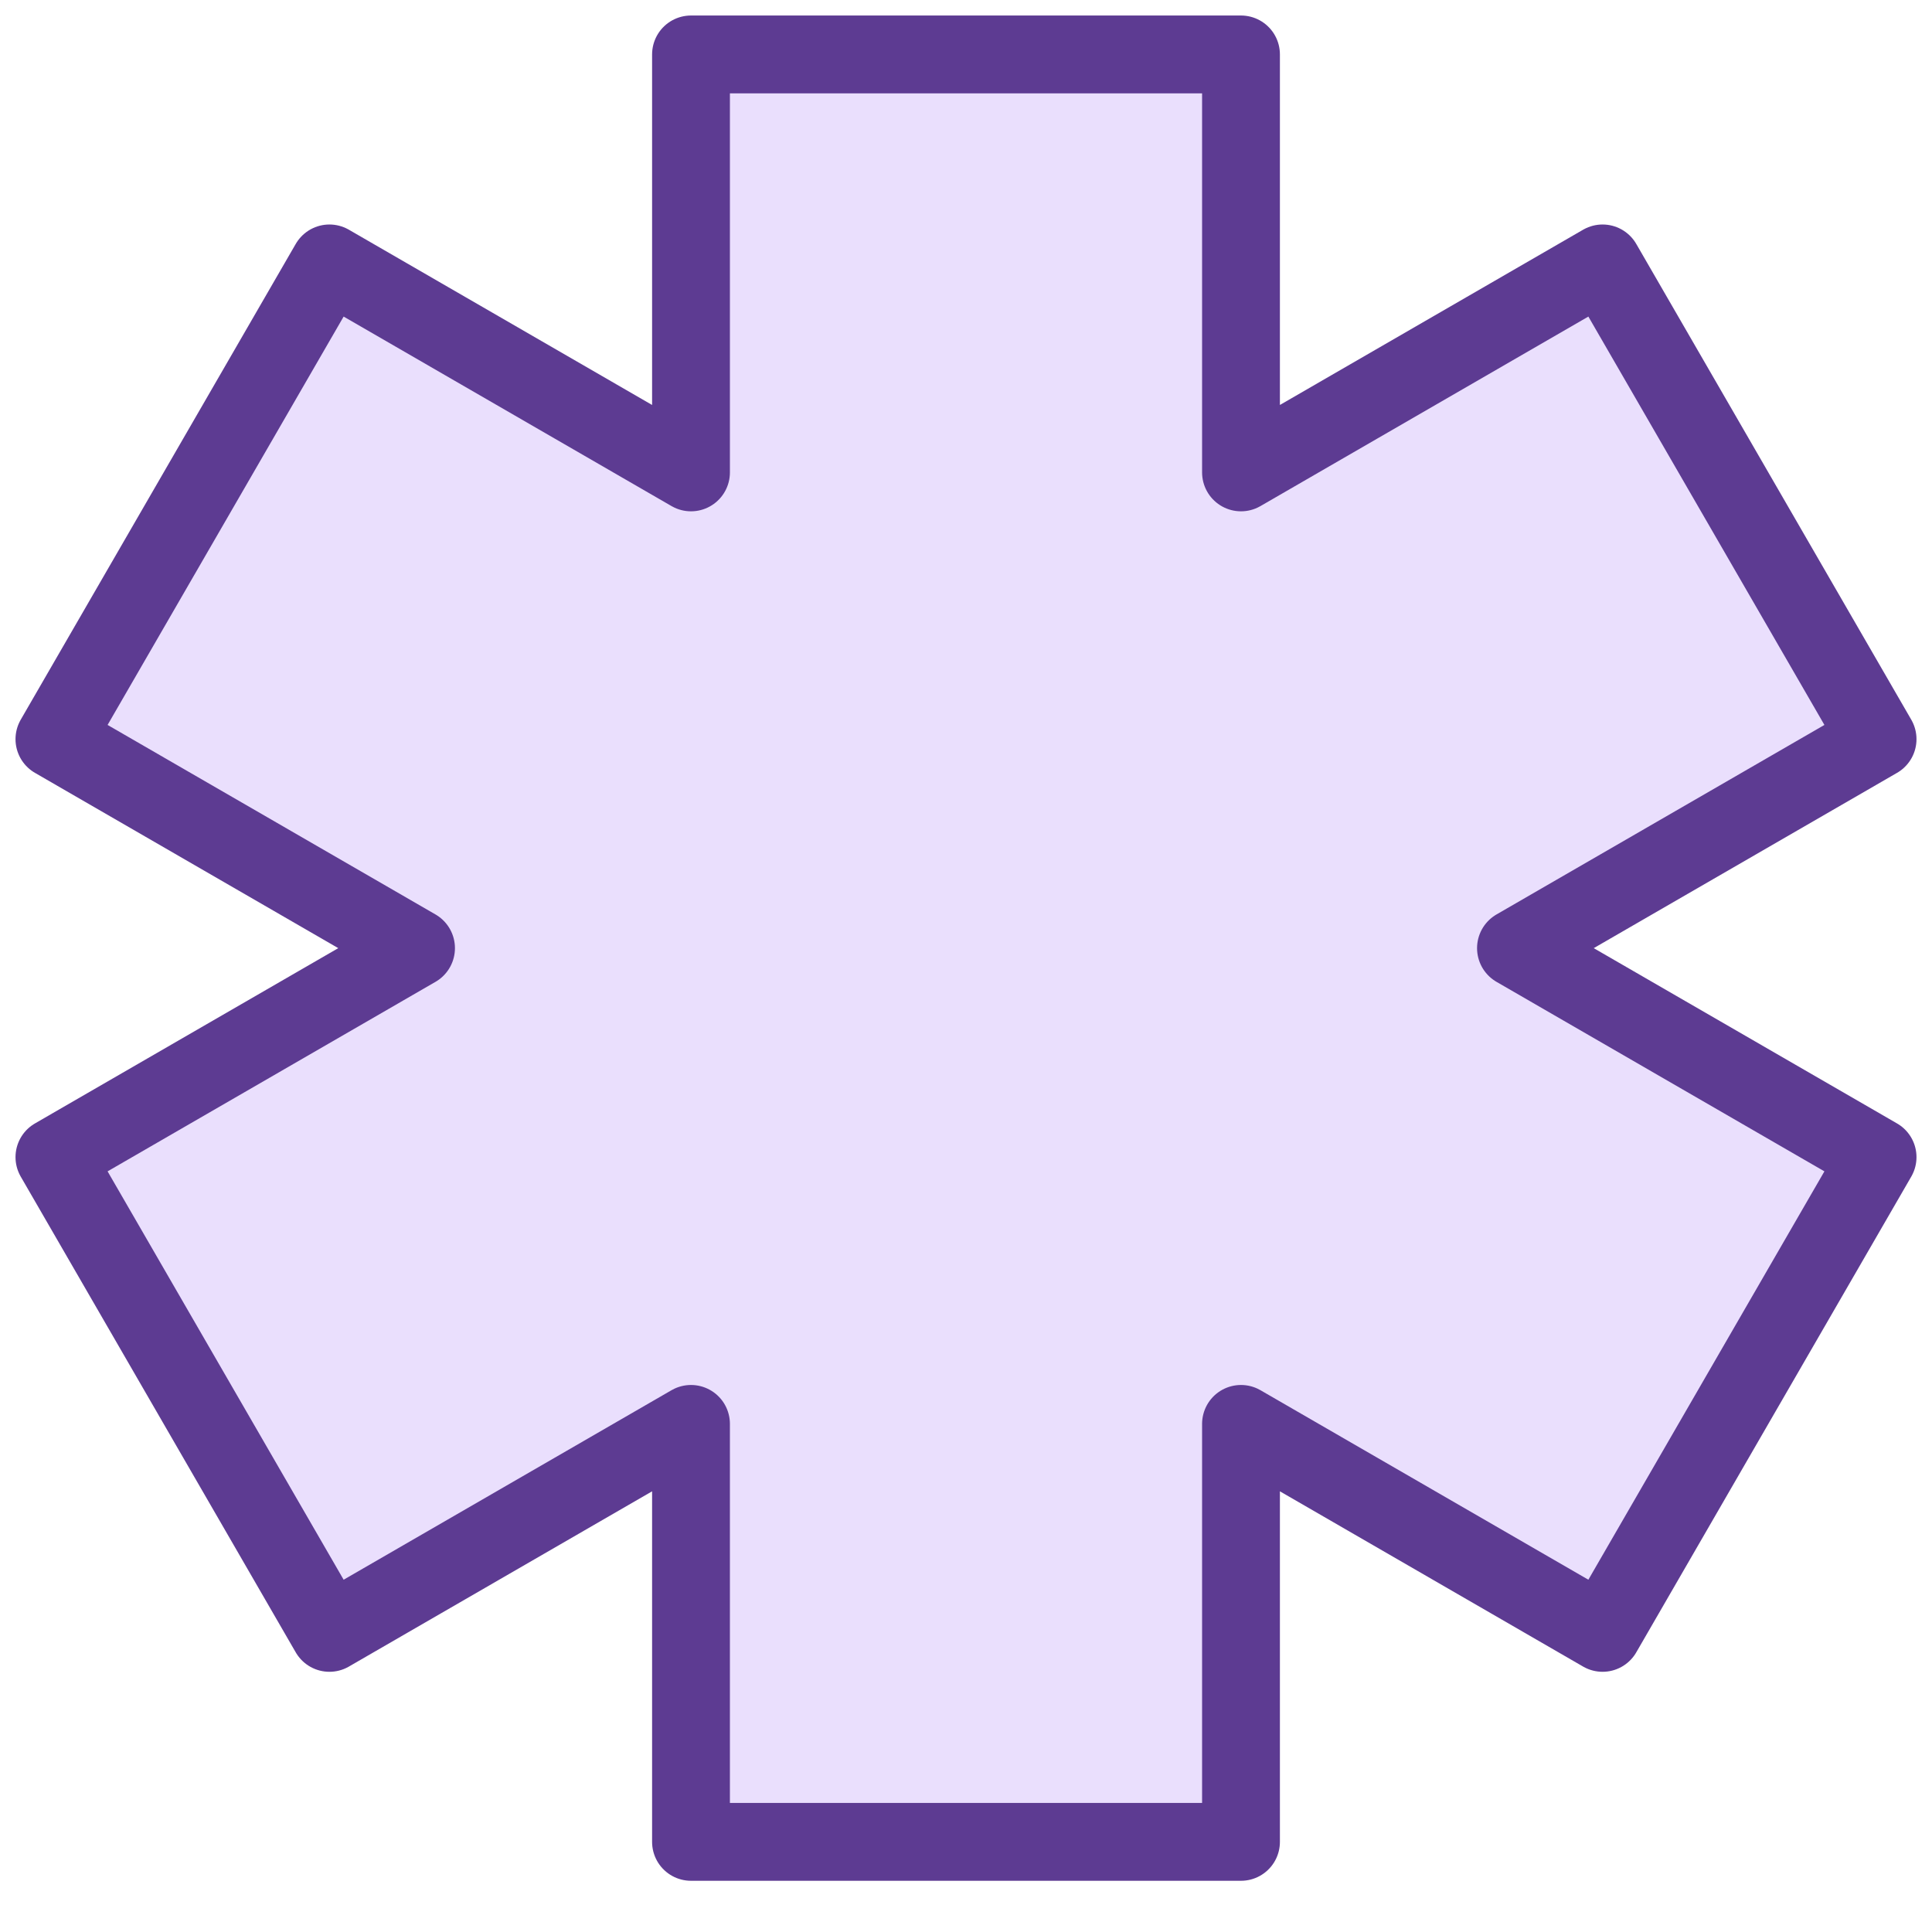
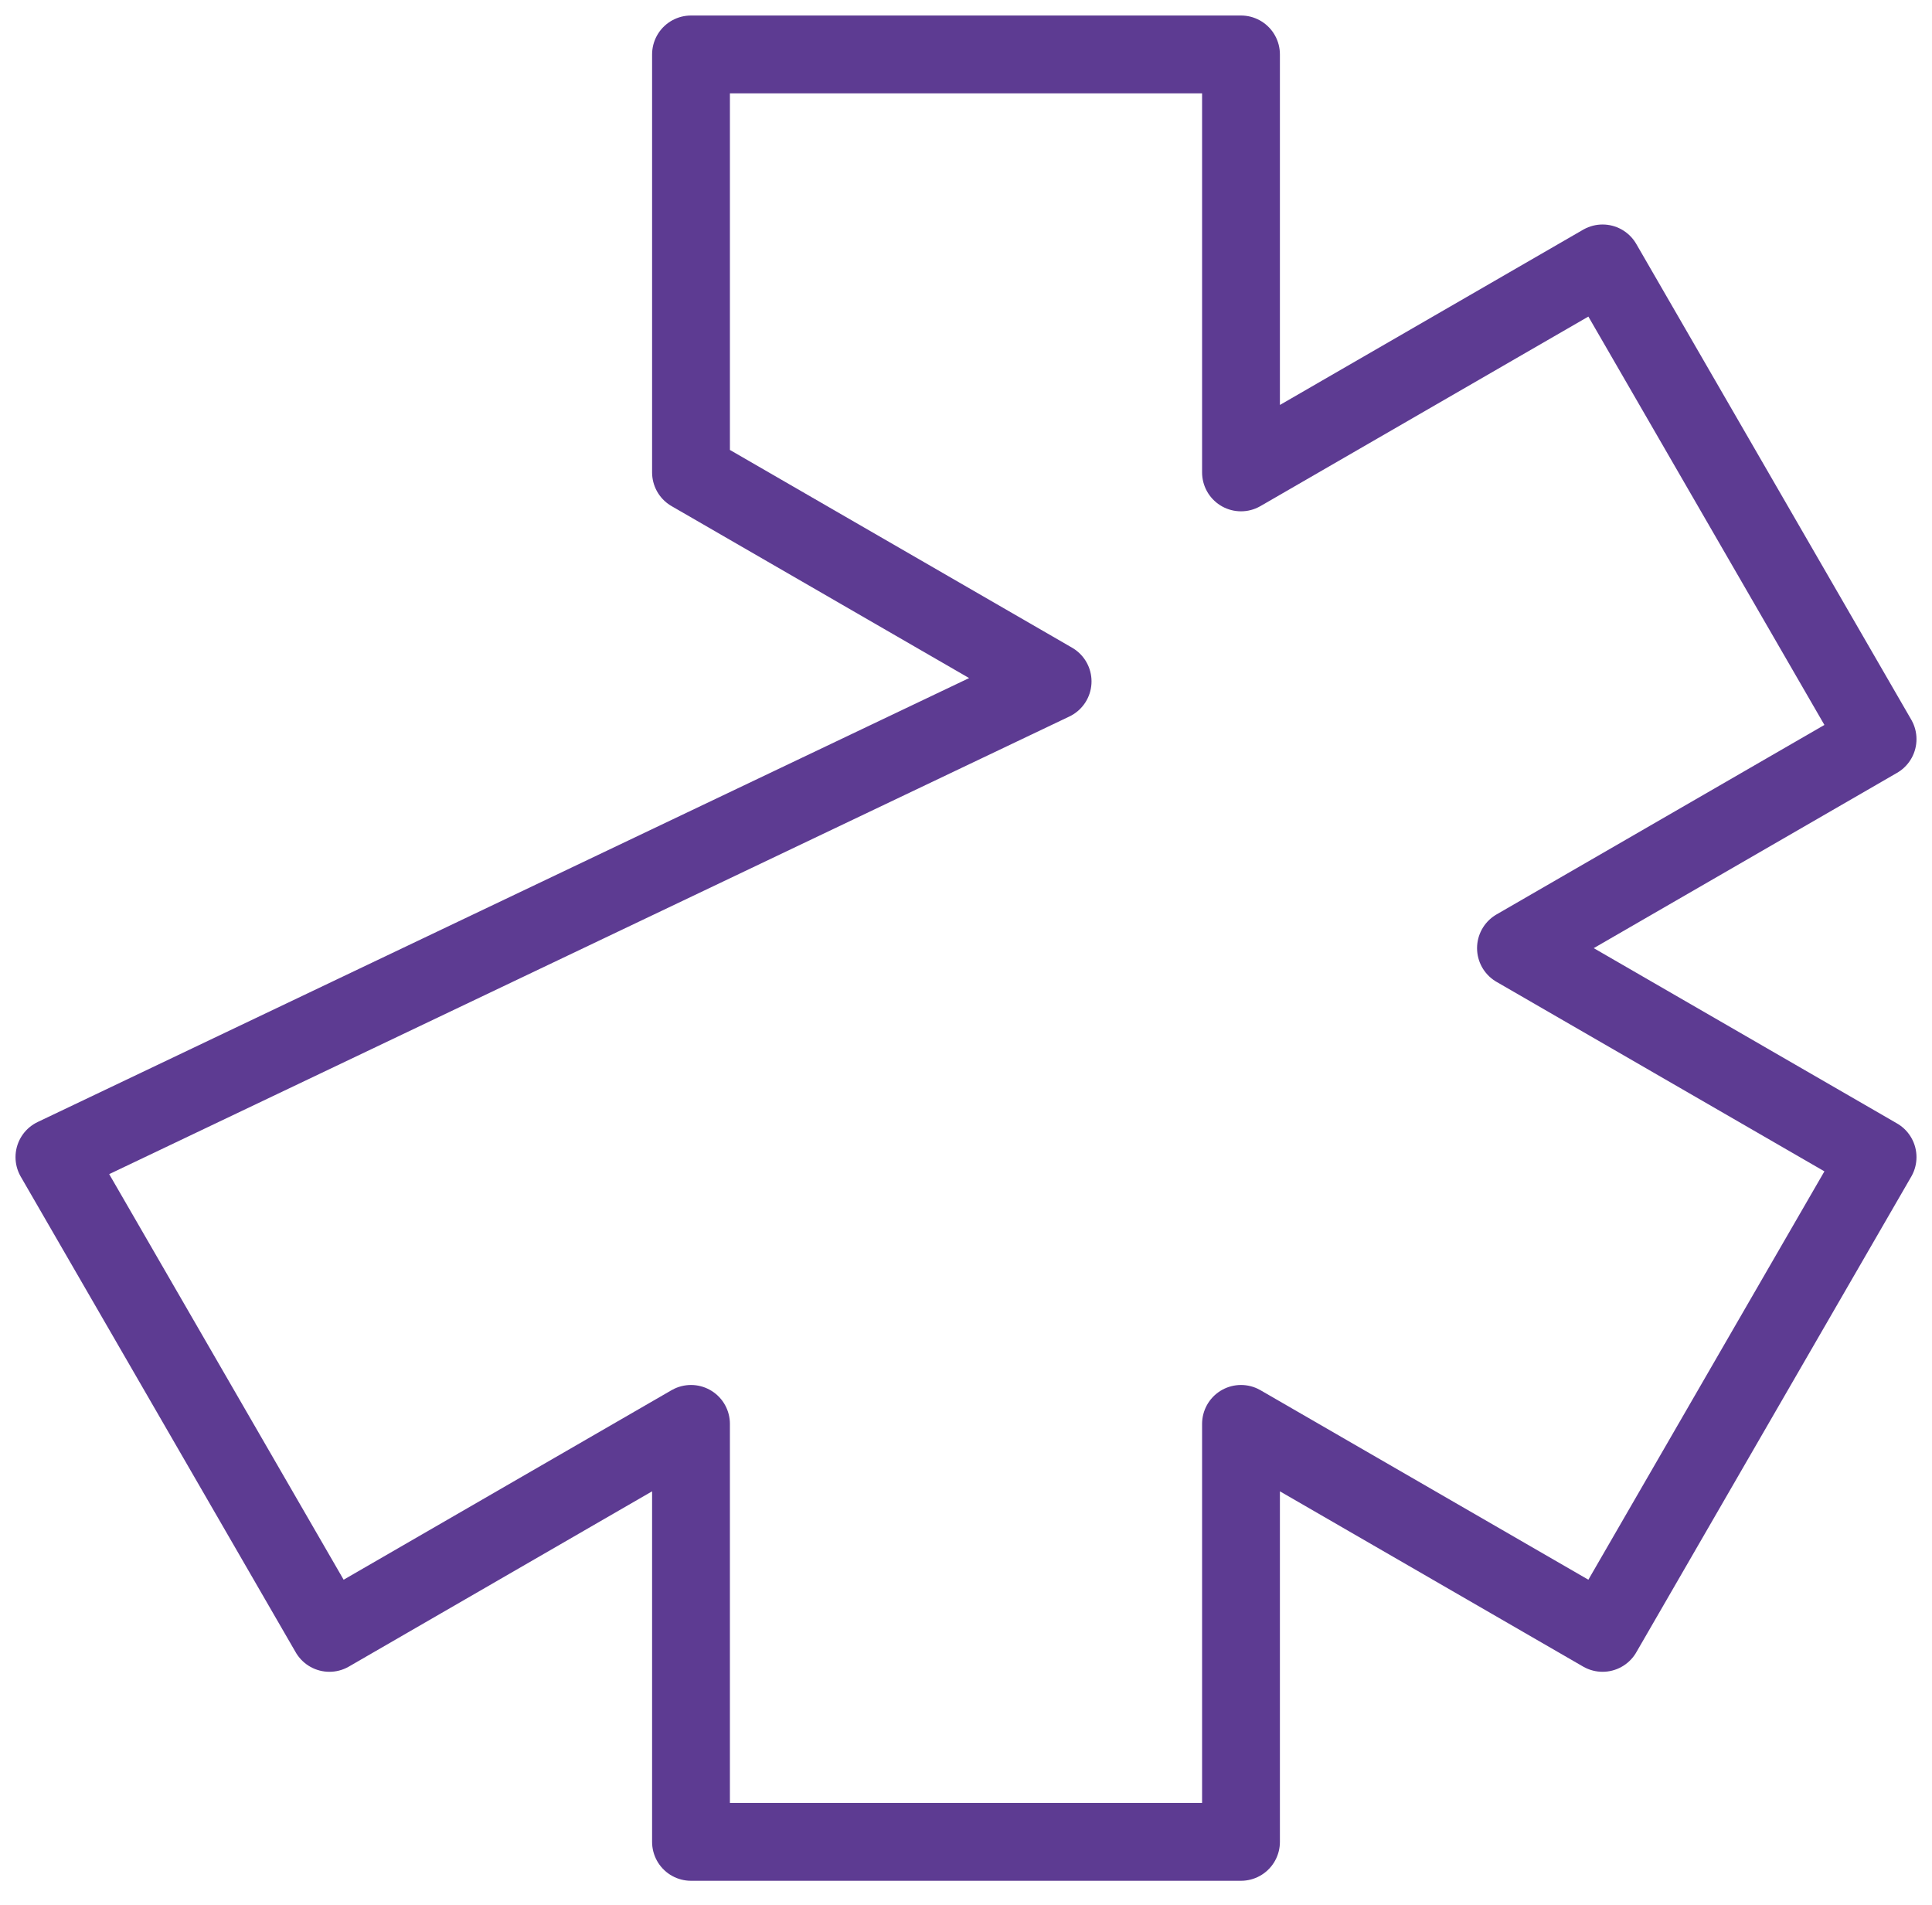
<svg xmlns="http://www.w3.org/2000/svg" width="71" height="70" fill="none">
-   <path d="M69 27.163 58.894 9.68l-13.288 7.68V2H25.394v15.36L12.106 9.68 2 27.163l13.289 7.68L2 42.523l10.106 17.483 13.288-7.68v15.36h20.212v-15.36l13.288 7.68L69 42.523l-13.289-7.68L69 27.163z" fill="#EADFFD" />
-   <path d="M69 27.163 58.894 9.68l-13.288 7.68V2H25.394v15.36L12.106 9.68 2 27.163l13.289 7.68L2 42.523l10.106 17.483 13.288-7.68v15.36h20.212v-15.36l13.288 7.68L69 42.523l-13.289-7.68L69 27.163z" stroke="#5D3B92" stroke-width="2.86" stroke-linecap="round" stroke-linejoin="round" />
+   <path d="M69 27.163 58.894 9.68l-13.288 7.68V2H25.394v15.36l13.289 7.68L2 42.523l10.106 17.483 13.288-7.68v15.36h20.212v-15.36l13.288 7.68L69 42.523l-13.289-7.68L69 27.163z" stroke="#5D3B92" stroke-width="2.86" stroke-linecap="round" stroke-linejoin="round" />
</svg>